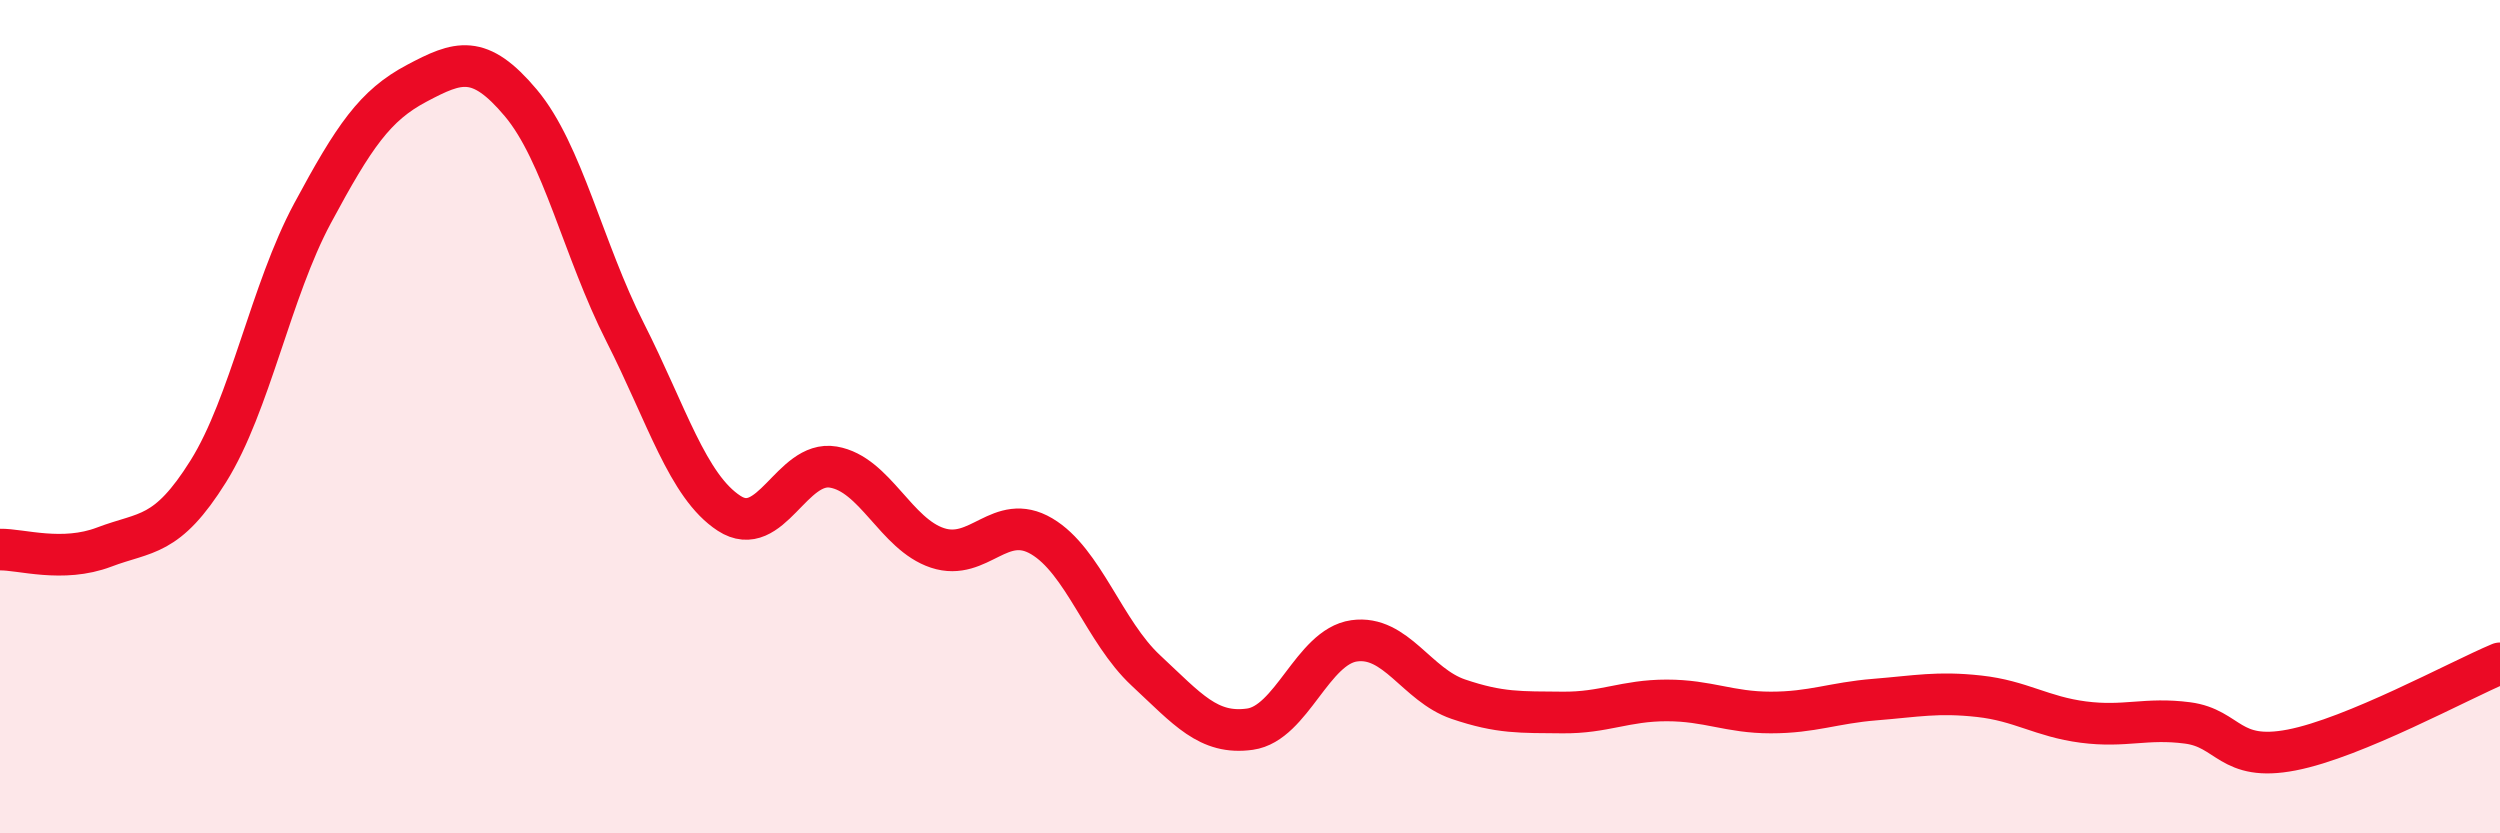
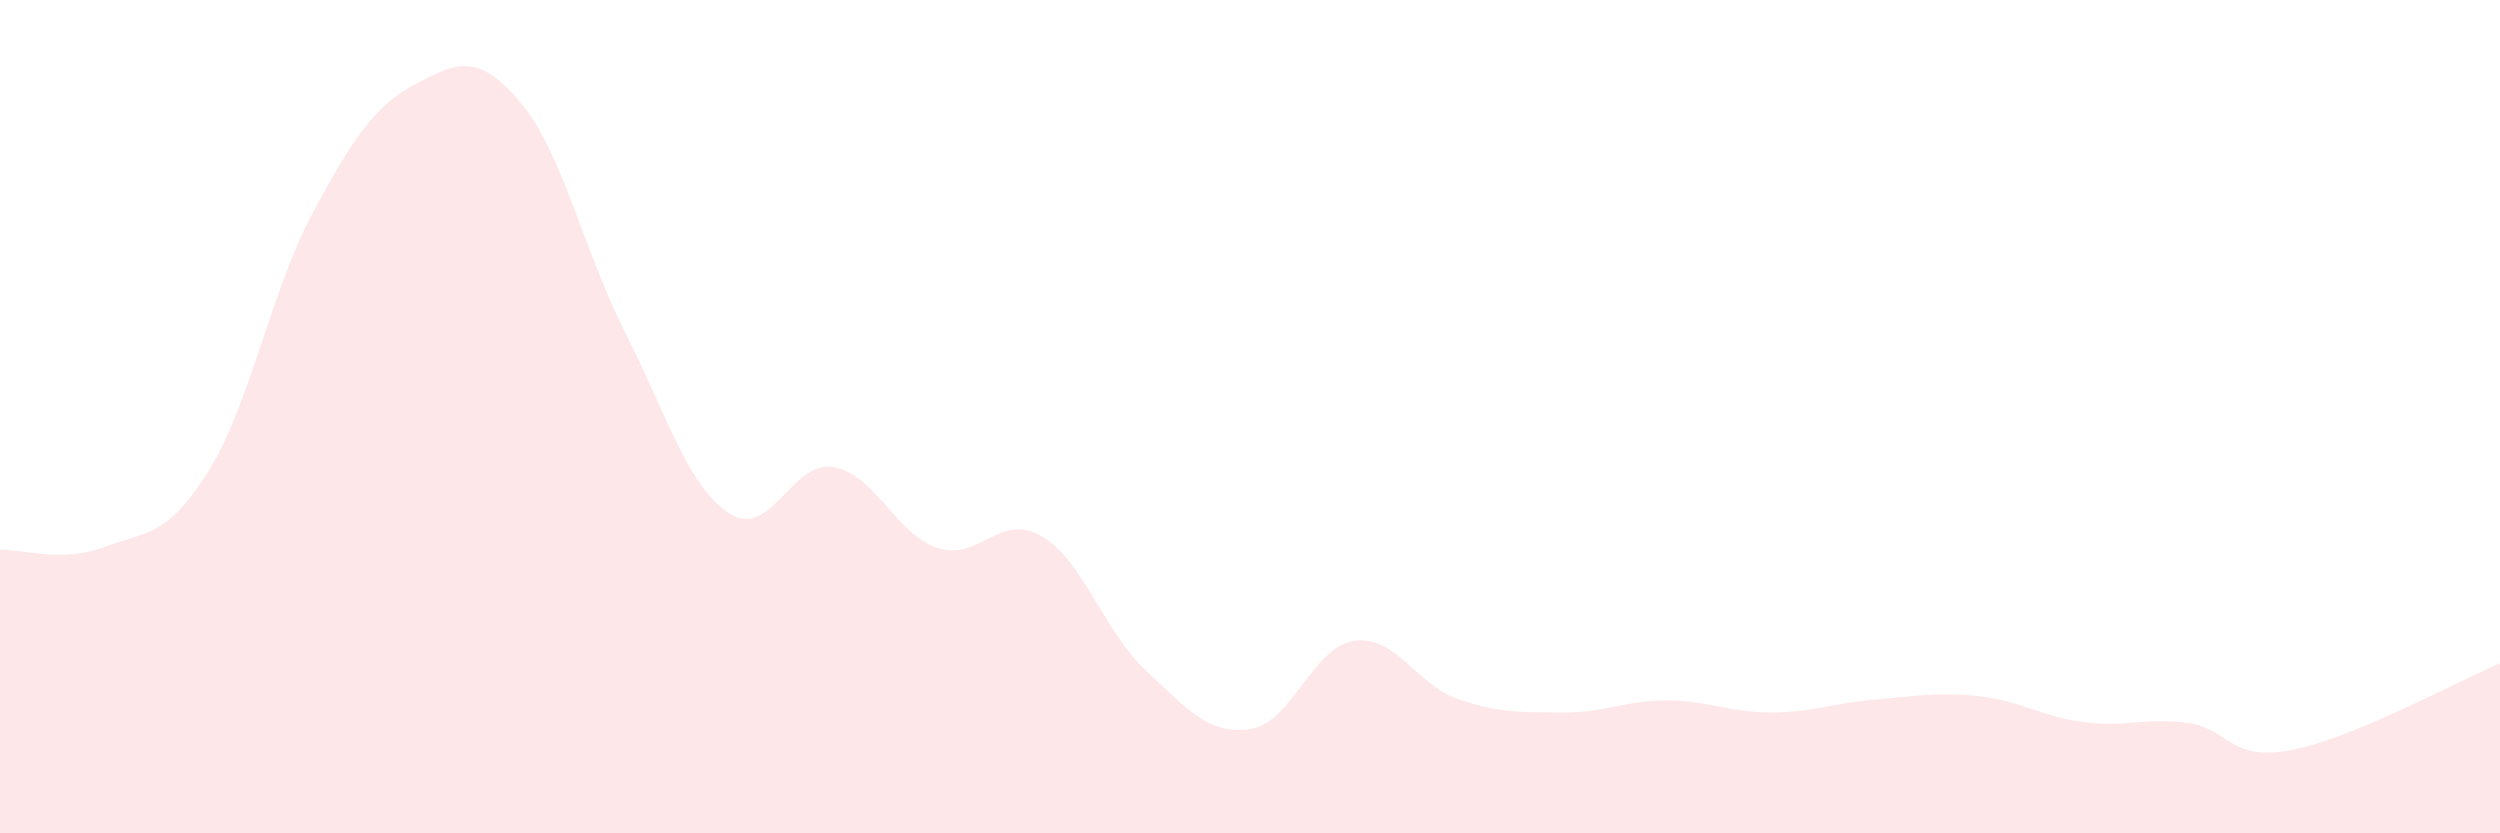
<svg xmlns="http://www.w3.org/2000/svg" width="60" height="20" viewBox="0 0 60 20">
  <path d="M 0,13.19 C 0.5,13.18 1.5,13.51 2.5,13.13 C 3.5,12.75 4,12.91 5,11.31 C 6,9.71 6.5,6.98 7.5,5.12 C 8.5,3.26 9,2.53 10,2 C 11,1.47 11.5,1.28 12.5,2.47 C 13.5,3.66 14,6 15,7.97 C 16,9.94 16.5,11.67 17.5,12.32 C 18.5,12.97 19,11.04 20,11.21 C 21,11.38 21.5,12.82 22.5,13.15 C 23.5,13.48 24,12.28 25,12.87 C 26,13.46 26.5,15.16 27.5,16.09 C 28.5,17.02 29,17.64 30,17.5 C 31,17.36 31.5,15.52 32.5,15.38 C 33.5,15.24 34,16.44 35,16.78 C 36,17.12 36.5,17.09 37.5,17.1 C 38.5,17.11 39,16.81 40,16.81 C 41,16.81 41.5,17.1 42.5,17.1 C 43.5,17.1 44,16.87 45,16.79 C 46,16.71 46.5,16.6 47.5,16.71 C 48.5,16.82 49,17.2 50,17.33 C 51,17.46 51.5,17.22 52.5,17.35 C 53.5,17.48 53.5,18.29 55,18 C 56.5,17.71 59,16.34 60,15.92L60 20L0 20Z" fill="#EB0A25" opacity="0.1" stroke-linecap="round" stroke-linejoin="round" />
-   <path d="M 0,13.19 C 0.5,13.18 1.5,13.51 2.5,13.13 C 3.5,12.75 4,12.91 5,11.31 C 6,9.71 6.5,6.98 7.5,5.12 C 8.5,3.26 9,2.53 10,2 C 11,1.47 11.5,1.28 12.5,2.47 C 13.5,3.66 14,6 15,7.97 C 16,9.94 16.5,11.67 17.5,12.32 C 18.5,12.97 19,11.04 20,11.21 C 21,11.38 21.5,12.82 22.5,13.15 C 23.5,13.48 24,12.28 25,12.87 C 26,13.46 26.5,15.16 27.5,16.09 C 28.5,17.02 29,17.64 30,17.5 C 31,17.36 31.5,15.52 32.5,15.38 C 33.5,15.24 34,16.44 35,16.78 C 36,17.12 36.5,17.09 37.5,17.1 C 38.5,17.11 39,16.81 40,16.81 C 41,16.81 41.5,17.1 42.5,17.1 C 43.5,17.1 44,16.87 45,16.79 C 46,16.71 46.5,16.6 47.5,16.71 C 48.5,16.82 49,17.2 50,17.33 C 51,17.46 51.5,17.22 52.5,17.35 C 53.5,17.48 53.5,18.29 55,18 C 56.5,17.71 59,16.34 60,15.92" stroke="#EB0A25" stroke-width="1" fill="none" stroke-linecap="round" stroke-linejoin="round" />
</svg>